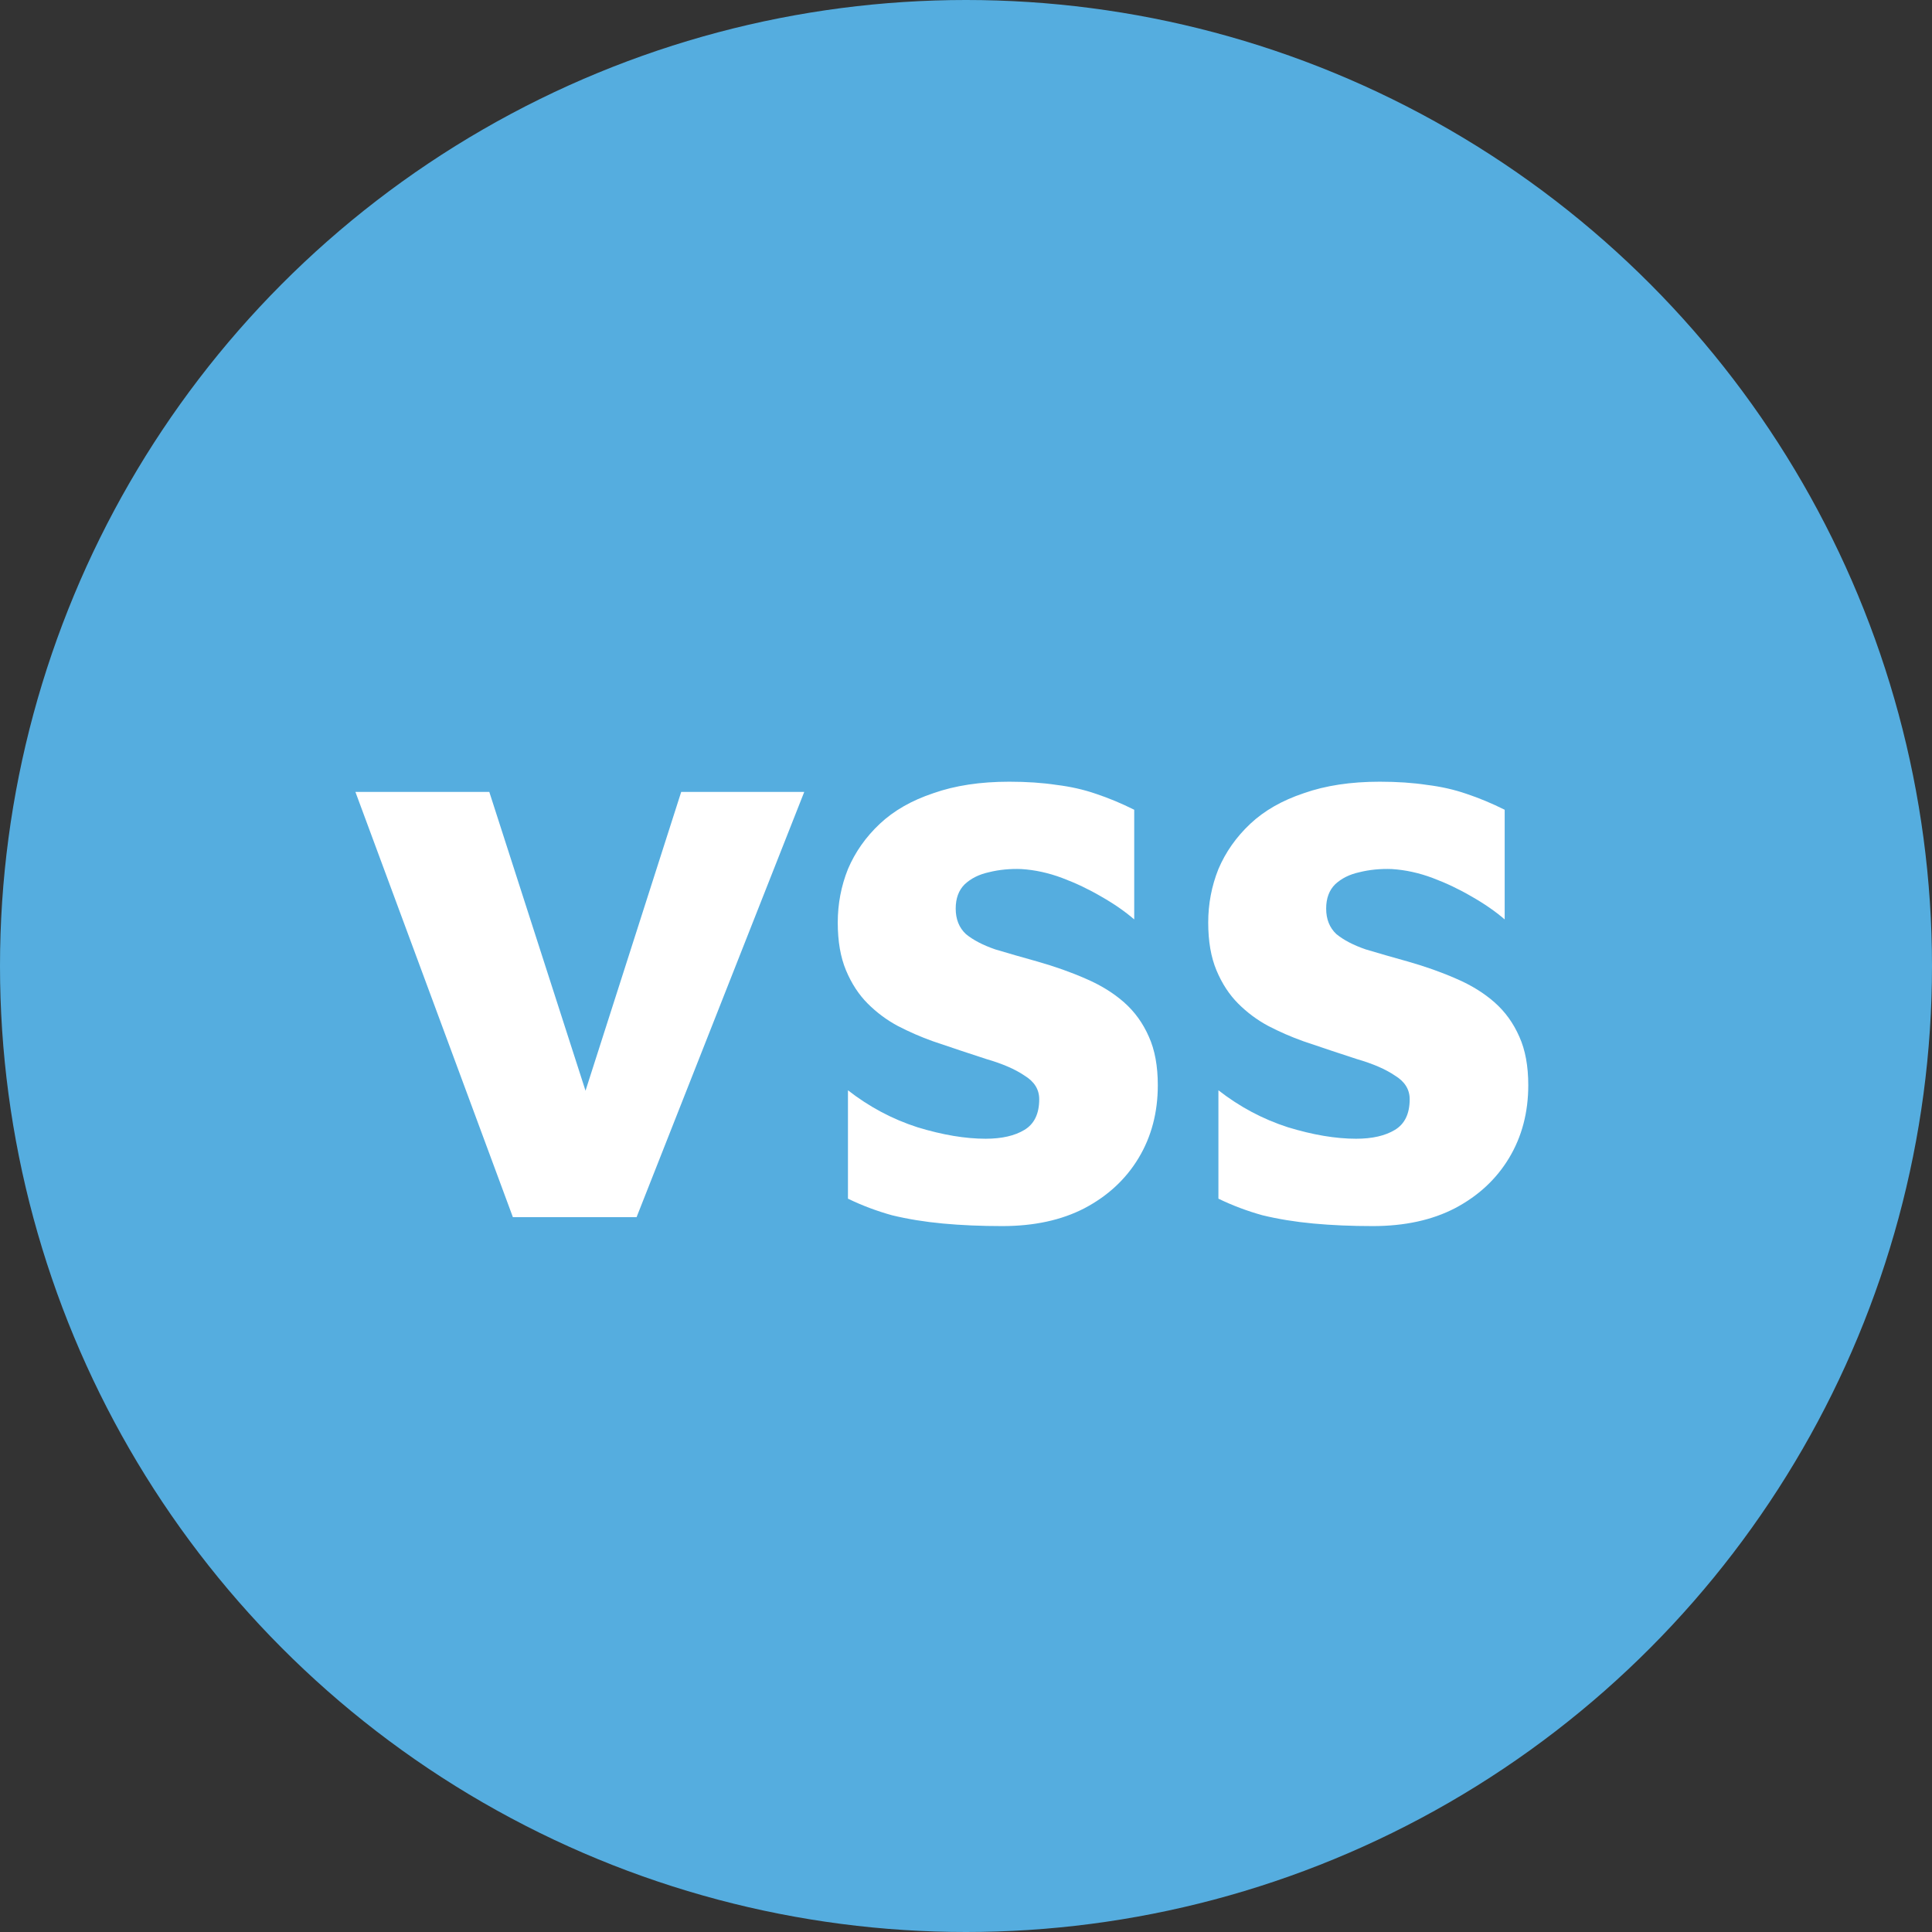
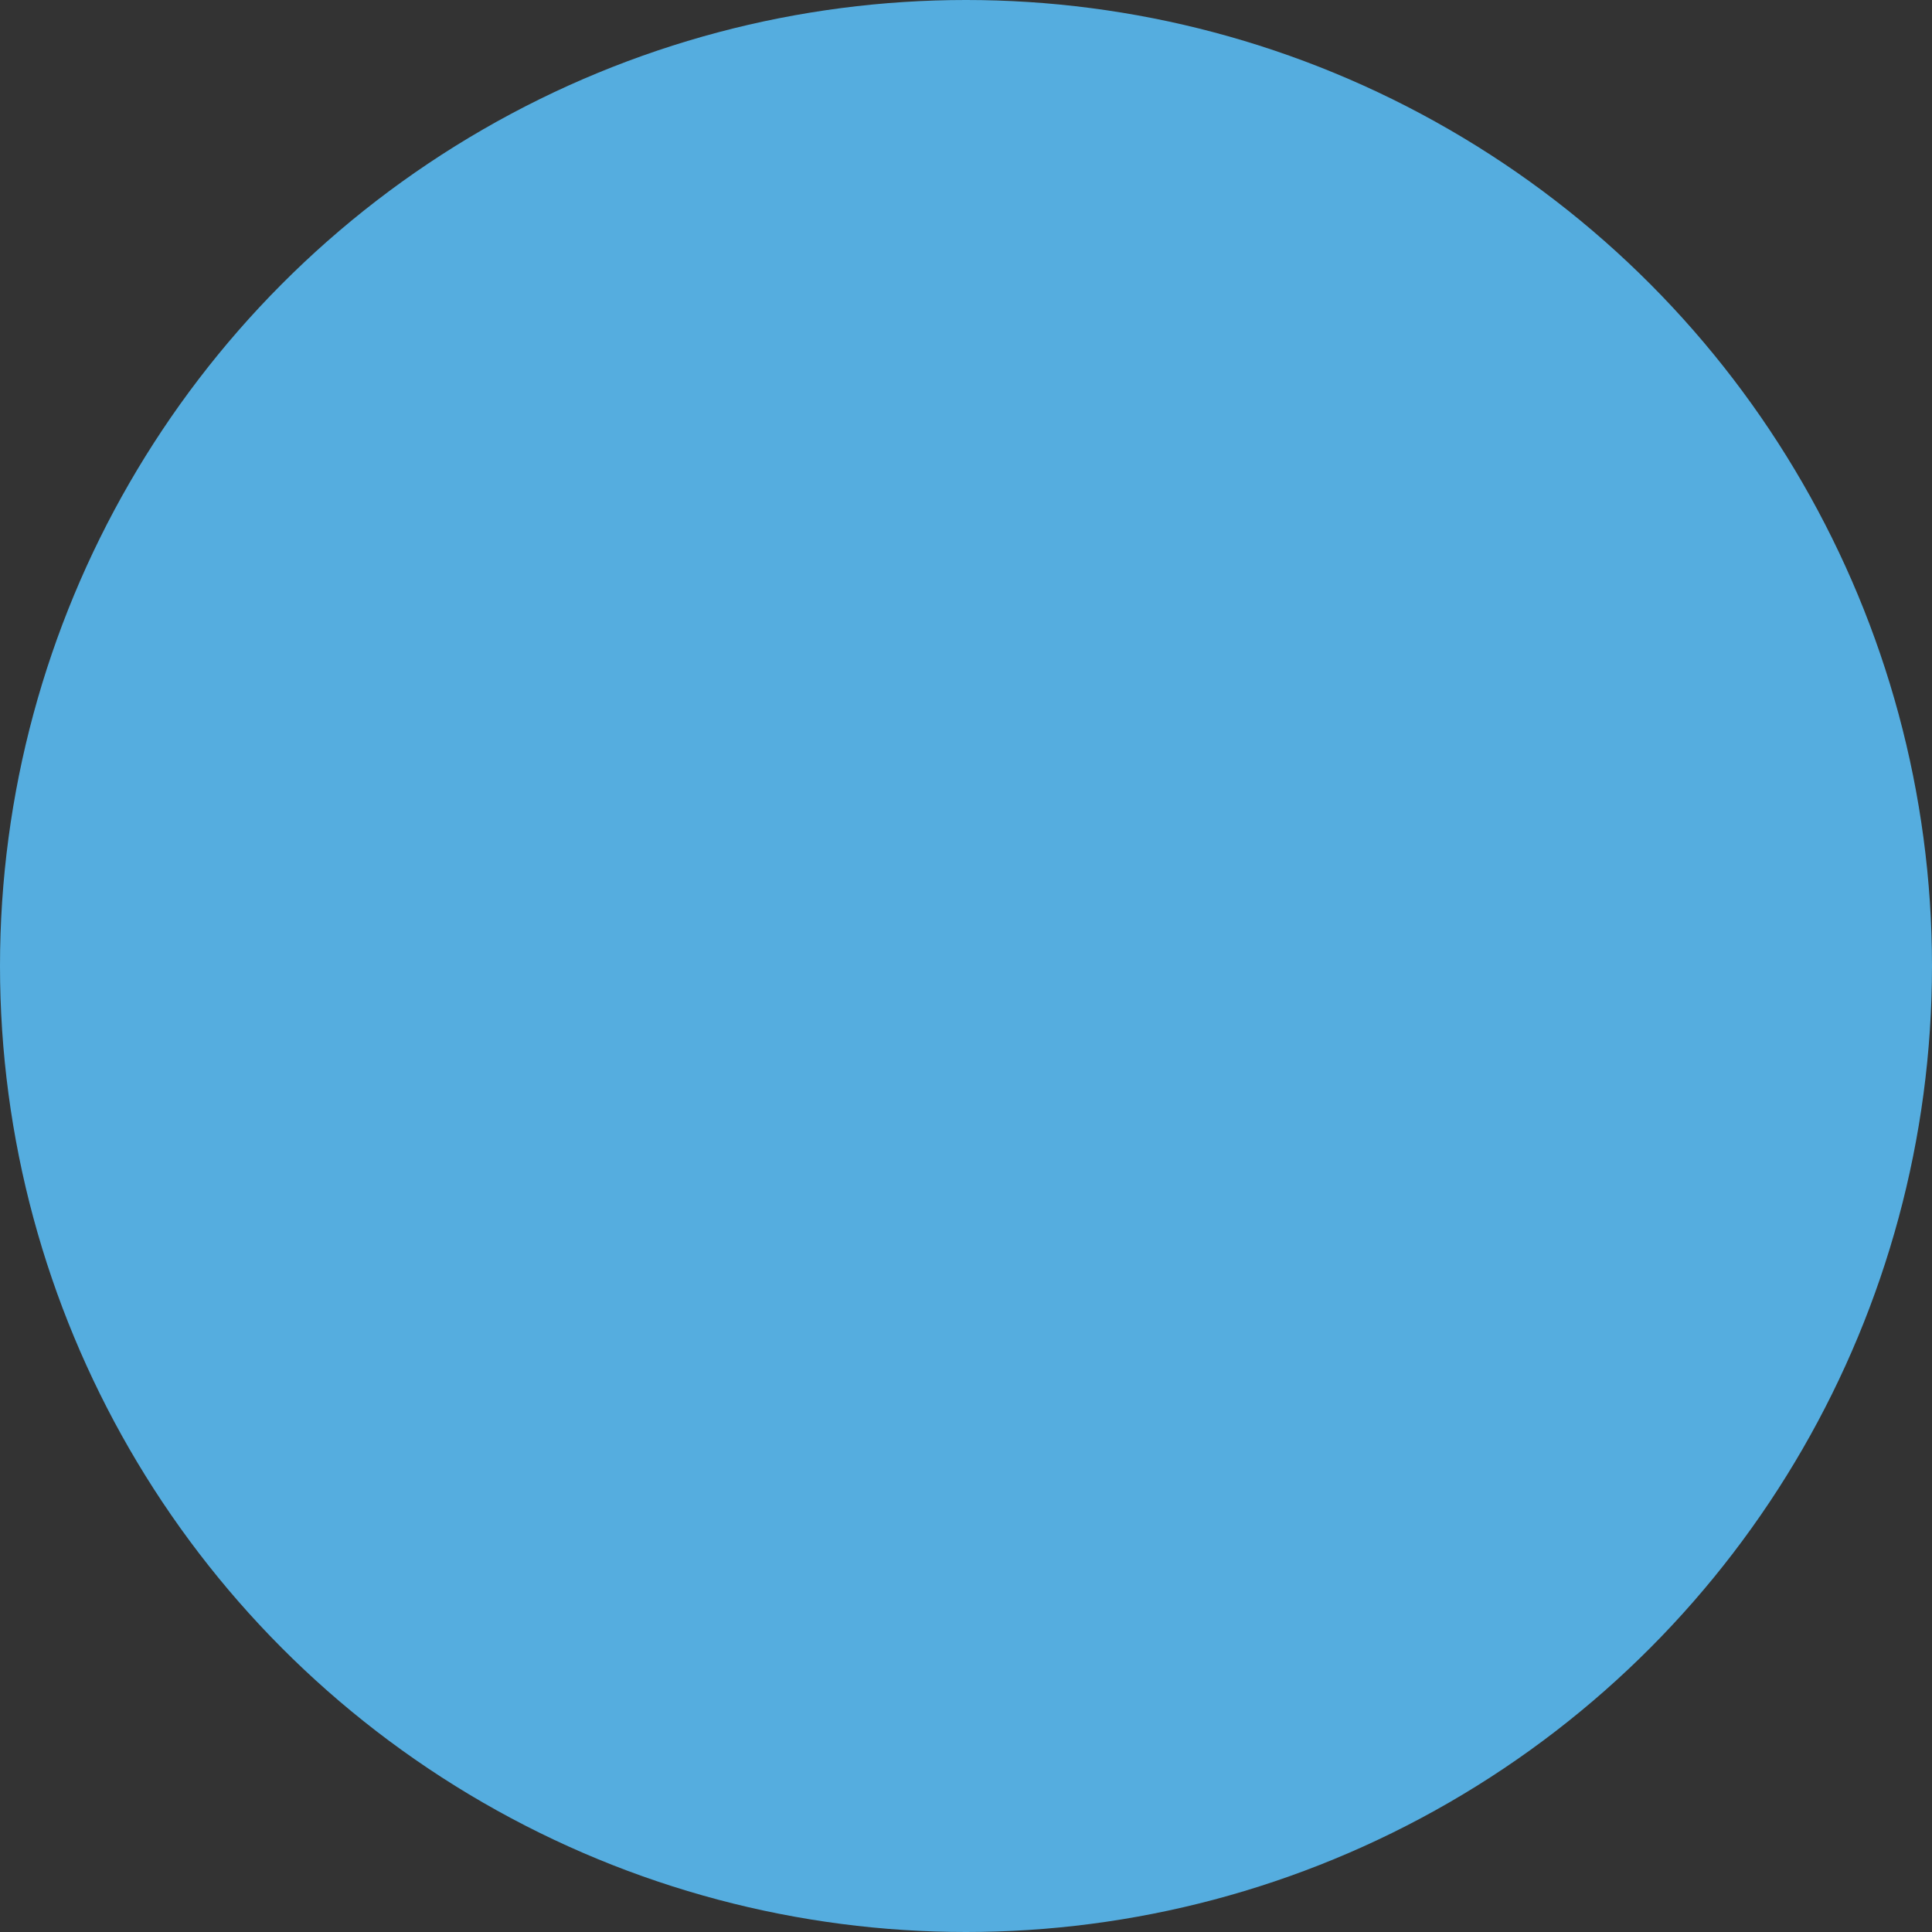
<svg xmlns="http://www.w3.org/2000/svg" width="100" height="100" viewBox="0 0 100 100" fill="none">
  <rect x="0" y="0" width="100" height="100" fill="#333333" stroke="none" />
  <circle cx="50" cy="50" r="50" fill="#55ADDF" />
-   <path d="M26.547 63L18.396 40.989H25.326L31.266 59.436H29.352L35.259 40.989H41.628L32.949 63H26.547ZM51.876 63.462C50.776 63.462 49.753 63.418 48.807 63.33C47.861 63.242 46.981 63.099 46.167 62.901C45.375 62.681 44.616 62.395 43.89 62.043V56.433C44.99 57.291 46.189 57.929 47.487 58.347C48.785 58.743 49.962 58.941 51.018 58.941C51.854 58.941 52.525 58.787 53.031 58.479C53.537 58.171 53.79 57.643 53.79 56.895C53.79 56.389 53.537 55.982 53.031 55.674C52.547 55.344 51.887 55.058 51.051 54.816C50.237 54.552 49.313 54.244 48.279 53.892C47.663 53.672 47.058 53.408 46.464 53.1C45.892 52.792 45.375 52.407 44.913 51.945C44.451 51.483 44.077 50.911 43.791 50.229C43.505 49.547 43.362 48.722 43.362 47.754C43.362 46.786 43.538 45.862 43.89 44.982C44.264 44.102 44.814 43.321 45.54 42.639C46.266 41.957 47.19 41.429 48.312 41.055C49.434 40.659 50.743 40.461 52.239 40.461C53.141 40.461 53.955 40.516 54.681 40.626C55.407 40.714 56.089 40.868 56.727 41.088C57.387 41.308 58.047 41.583 58.707 41.913V47.589C58.223 47.171 57.651 46.775 56.991 46.401C56.353 46.027 55.682 45.708 54.978 45.444C54.274 45.18 53.57 45.026 52.866 44.982C52.272 44.96 51.711 45.015 51.183 45.147C50.677 45.257 50.259 45.466 49.929 45.774C49.621 46.082 49.467 46.5 49.467 47.028C49.467 47.578 49.643 48.018 49.995 48.348C50.369 48.656 50.875 48.92 51.513 49.14C52.173 49.338 52.899 49.547 53.691 49.767C54.615 50.031 55.451 50.328 56.199 50.658C56.969 50.988 57.629 51.395 58.179 51.879C58.729 52.363 59.158 52.957 59.466 53.661C59.774 54.343 59.928 55.179 59.928 56.169C59.928 57.577 59.598 58.831 58.938 59.931C58.278 61.031 57.343 61.9 56.133 62.538C54.945 63.154 53.526 63.462 51.876 63.462ZM71.051 63.462C69.951 63.462 68.928 63.418 67.982 63.33C67.036 63.242 66.156 63.099 65.342 62.901C64.55 62.681 63.791 62.395 63.065 62.043V56.433C64.165 57.291 65.364 57.929 66.662 58.347C67.96 58.743 69.137 58.941 70.193 58.941C71.029 58.941 71.7 58.787 72.206 58.479C72.712 58.171 72.965 57.643 72.965 56.895C72.965 56.389 72.712 55.982 72.206 55.674C71.722 55.344 71.062 55.058 70.226 54.816C69.412 54.552 68.488 54.244 67.454 53.892C66.838 53.672 66.233 53.408 65.639 53.1C65.067 52.792 64.55 52.407 64.088 51.945C63.626 51.483 63.252 50.911 62.966 50.229C62.68 49.547 62.537 48.722 62.537 47.754C62.537 46.786 62.713 45.862 63.065 44.982C63.439 44.102 63.989 43.321 64.715 42.639C65.441 41.957 66.365 41.429 67.487 41.055C68.609 40.659 69.918 40.461 71.414 40.461C72.316 40.461 73.13 40.516 73.856 40.626C74.582 40.714 75.264 40.868 75.902 41.088C76.562 41.308 77.222 41.583 77.882 41.913V47.589C77.398 47.171 76.826 46.775 76.166 46.401C75.528 46.027 74.857 45.708 74.153 45.444C73.449 45.18 72.745 45.026 72.041 44.982C71.447 44.96 70.886 45.015 70.358 45.147C69.852 45.257 69.434 45.466 69.104 45.774C68.796 46.082 68.642 46.5 68.642 47.028C68.642 47.578 68.818 48.018 69.17 48.348C69.544 48.656 70.05 48.92 70.688 49.14C71.348 49.338 72.074 49.547 72.866 49.767C73.79 50.031 74.626 50.328 75.374 50.658C76.144 50.988 76.804 51.395 77.354 51.879C77.904 52.363 78.333 52.957 78.641 53.661C78.949 54.343 79.103 55.179 79.103 56.169C79.103 57.577 78.773 58.831 78.113 59.931C77.453 61.031 76.518 61.9 75.308 62.538C74.12 63.154 72.701 63.462 71.051 63.462Z" fill="white" />
</svg>